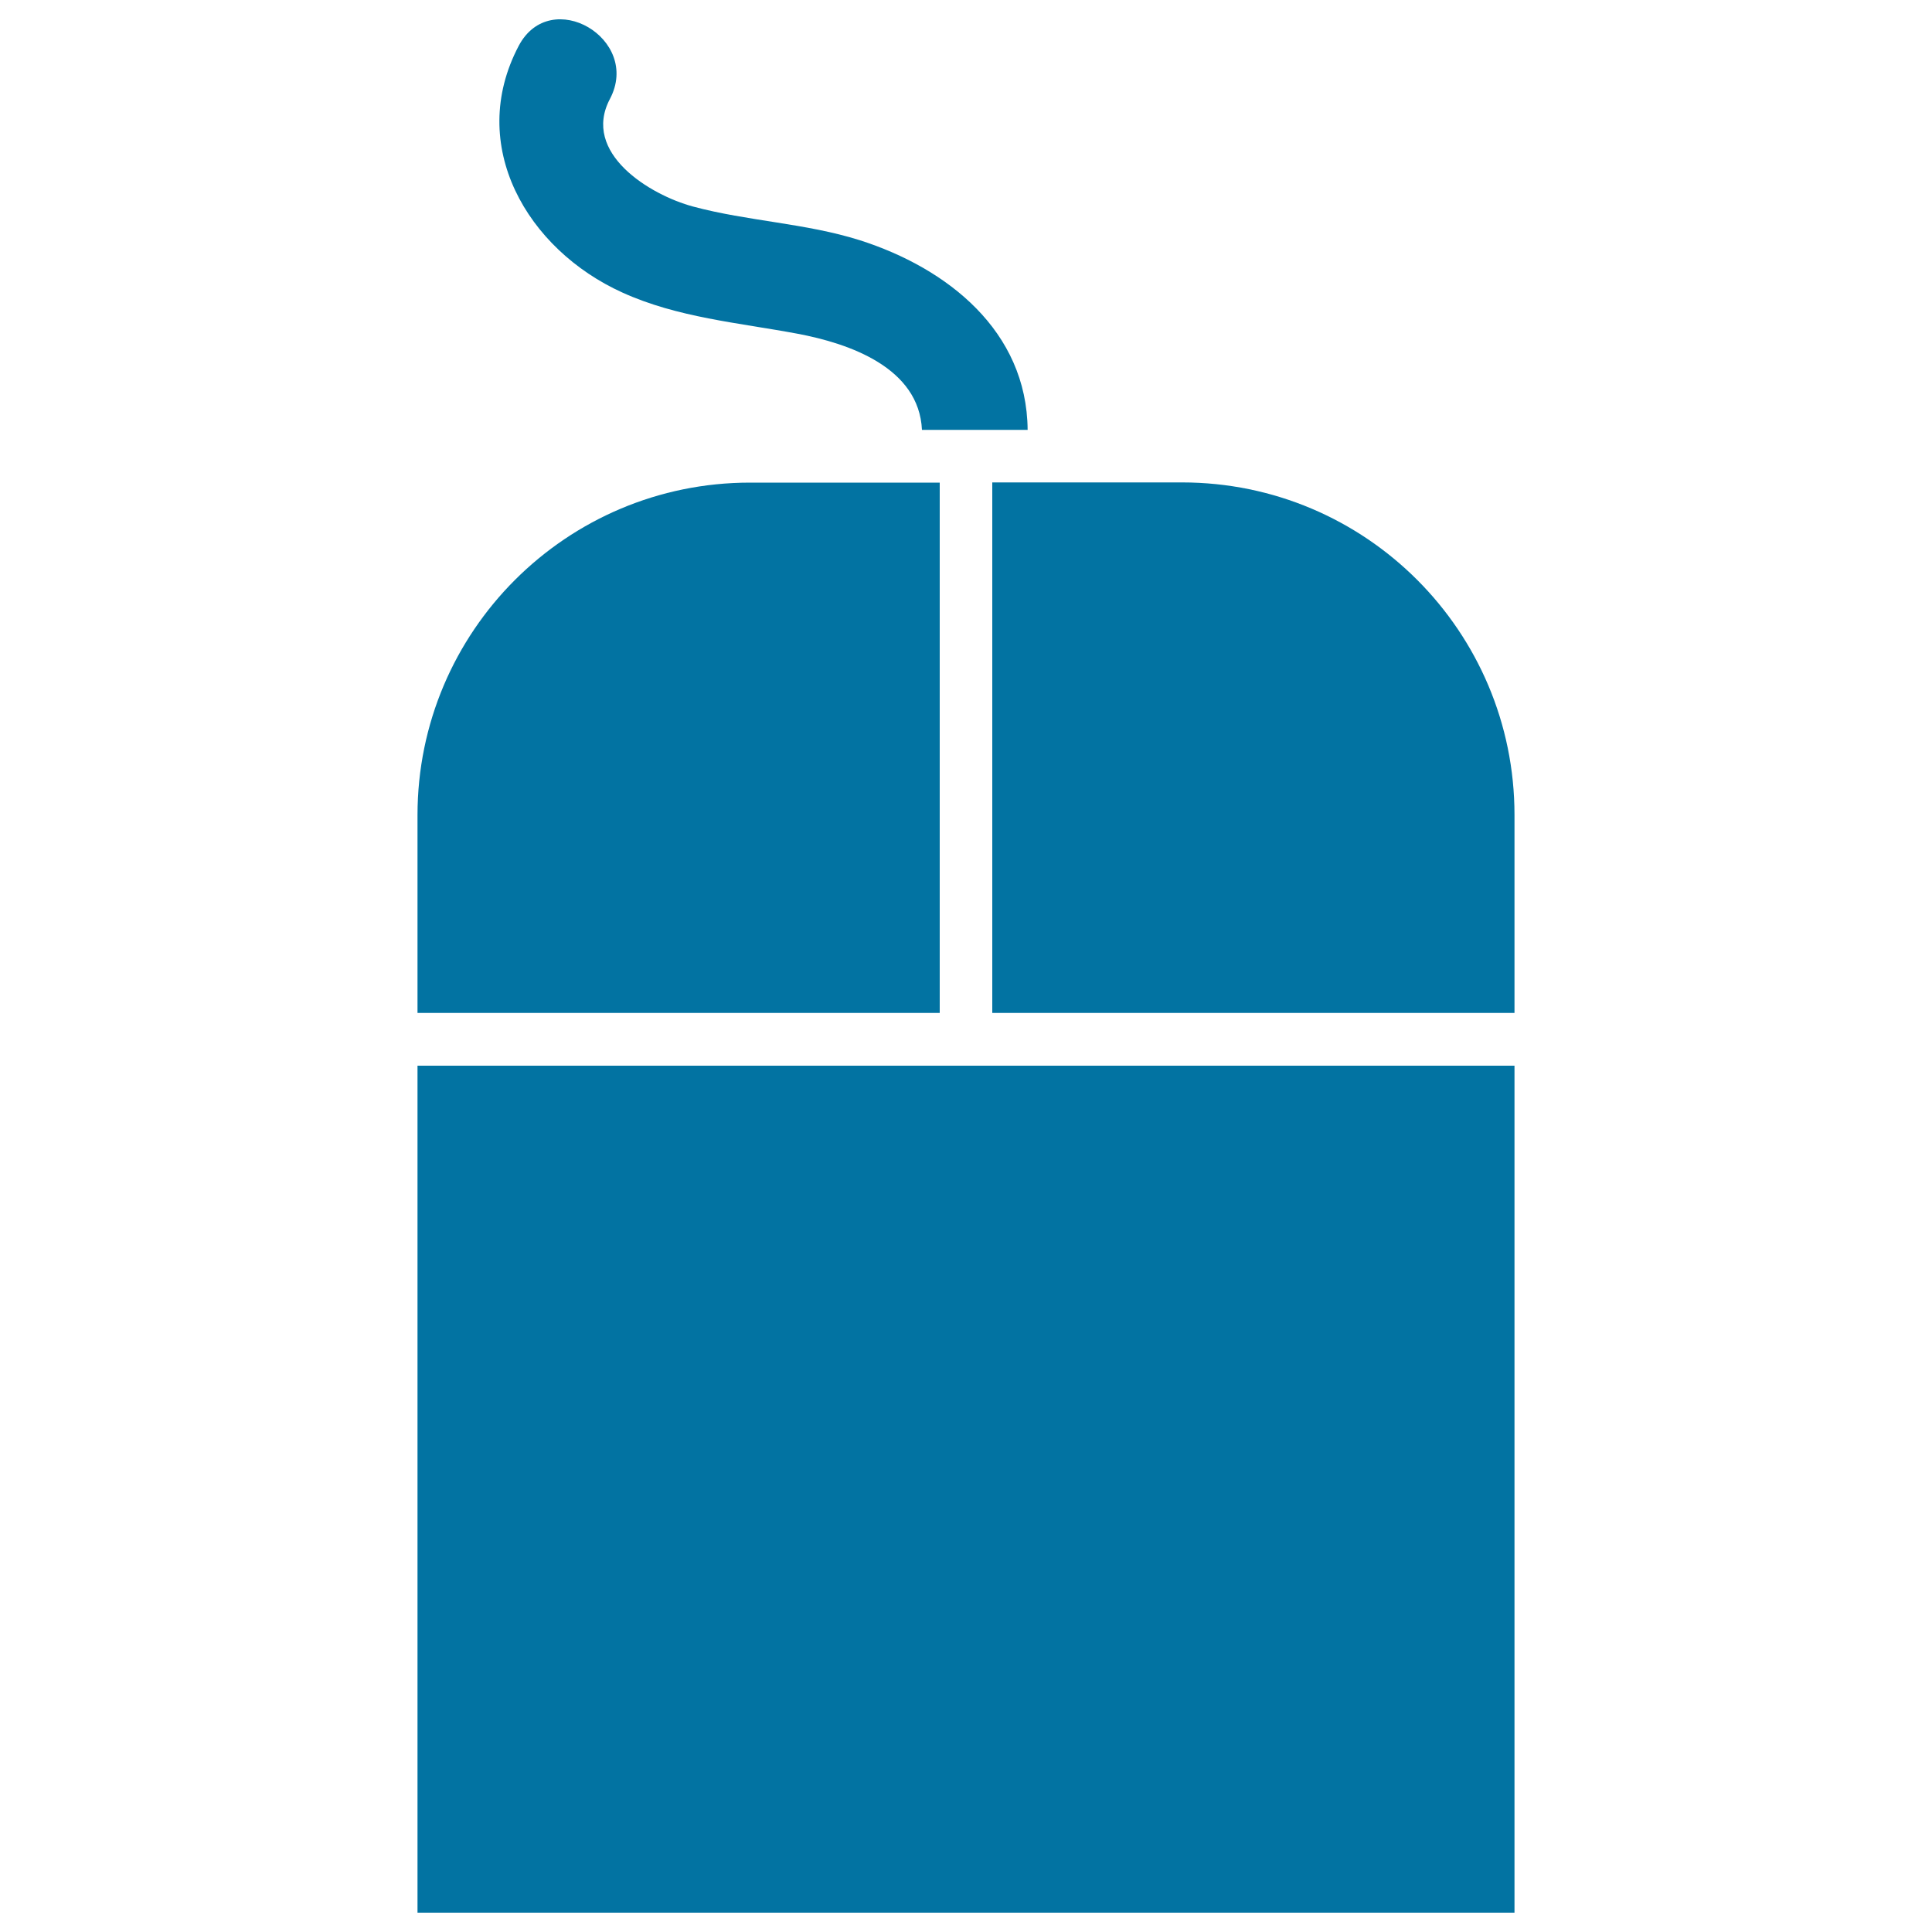
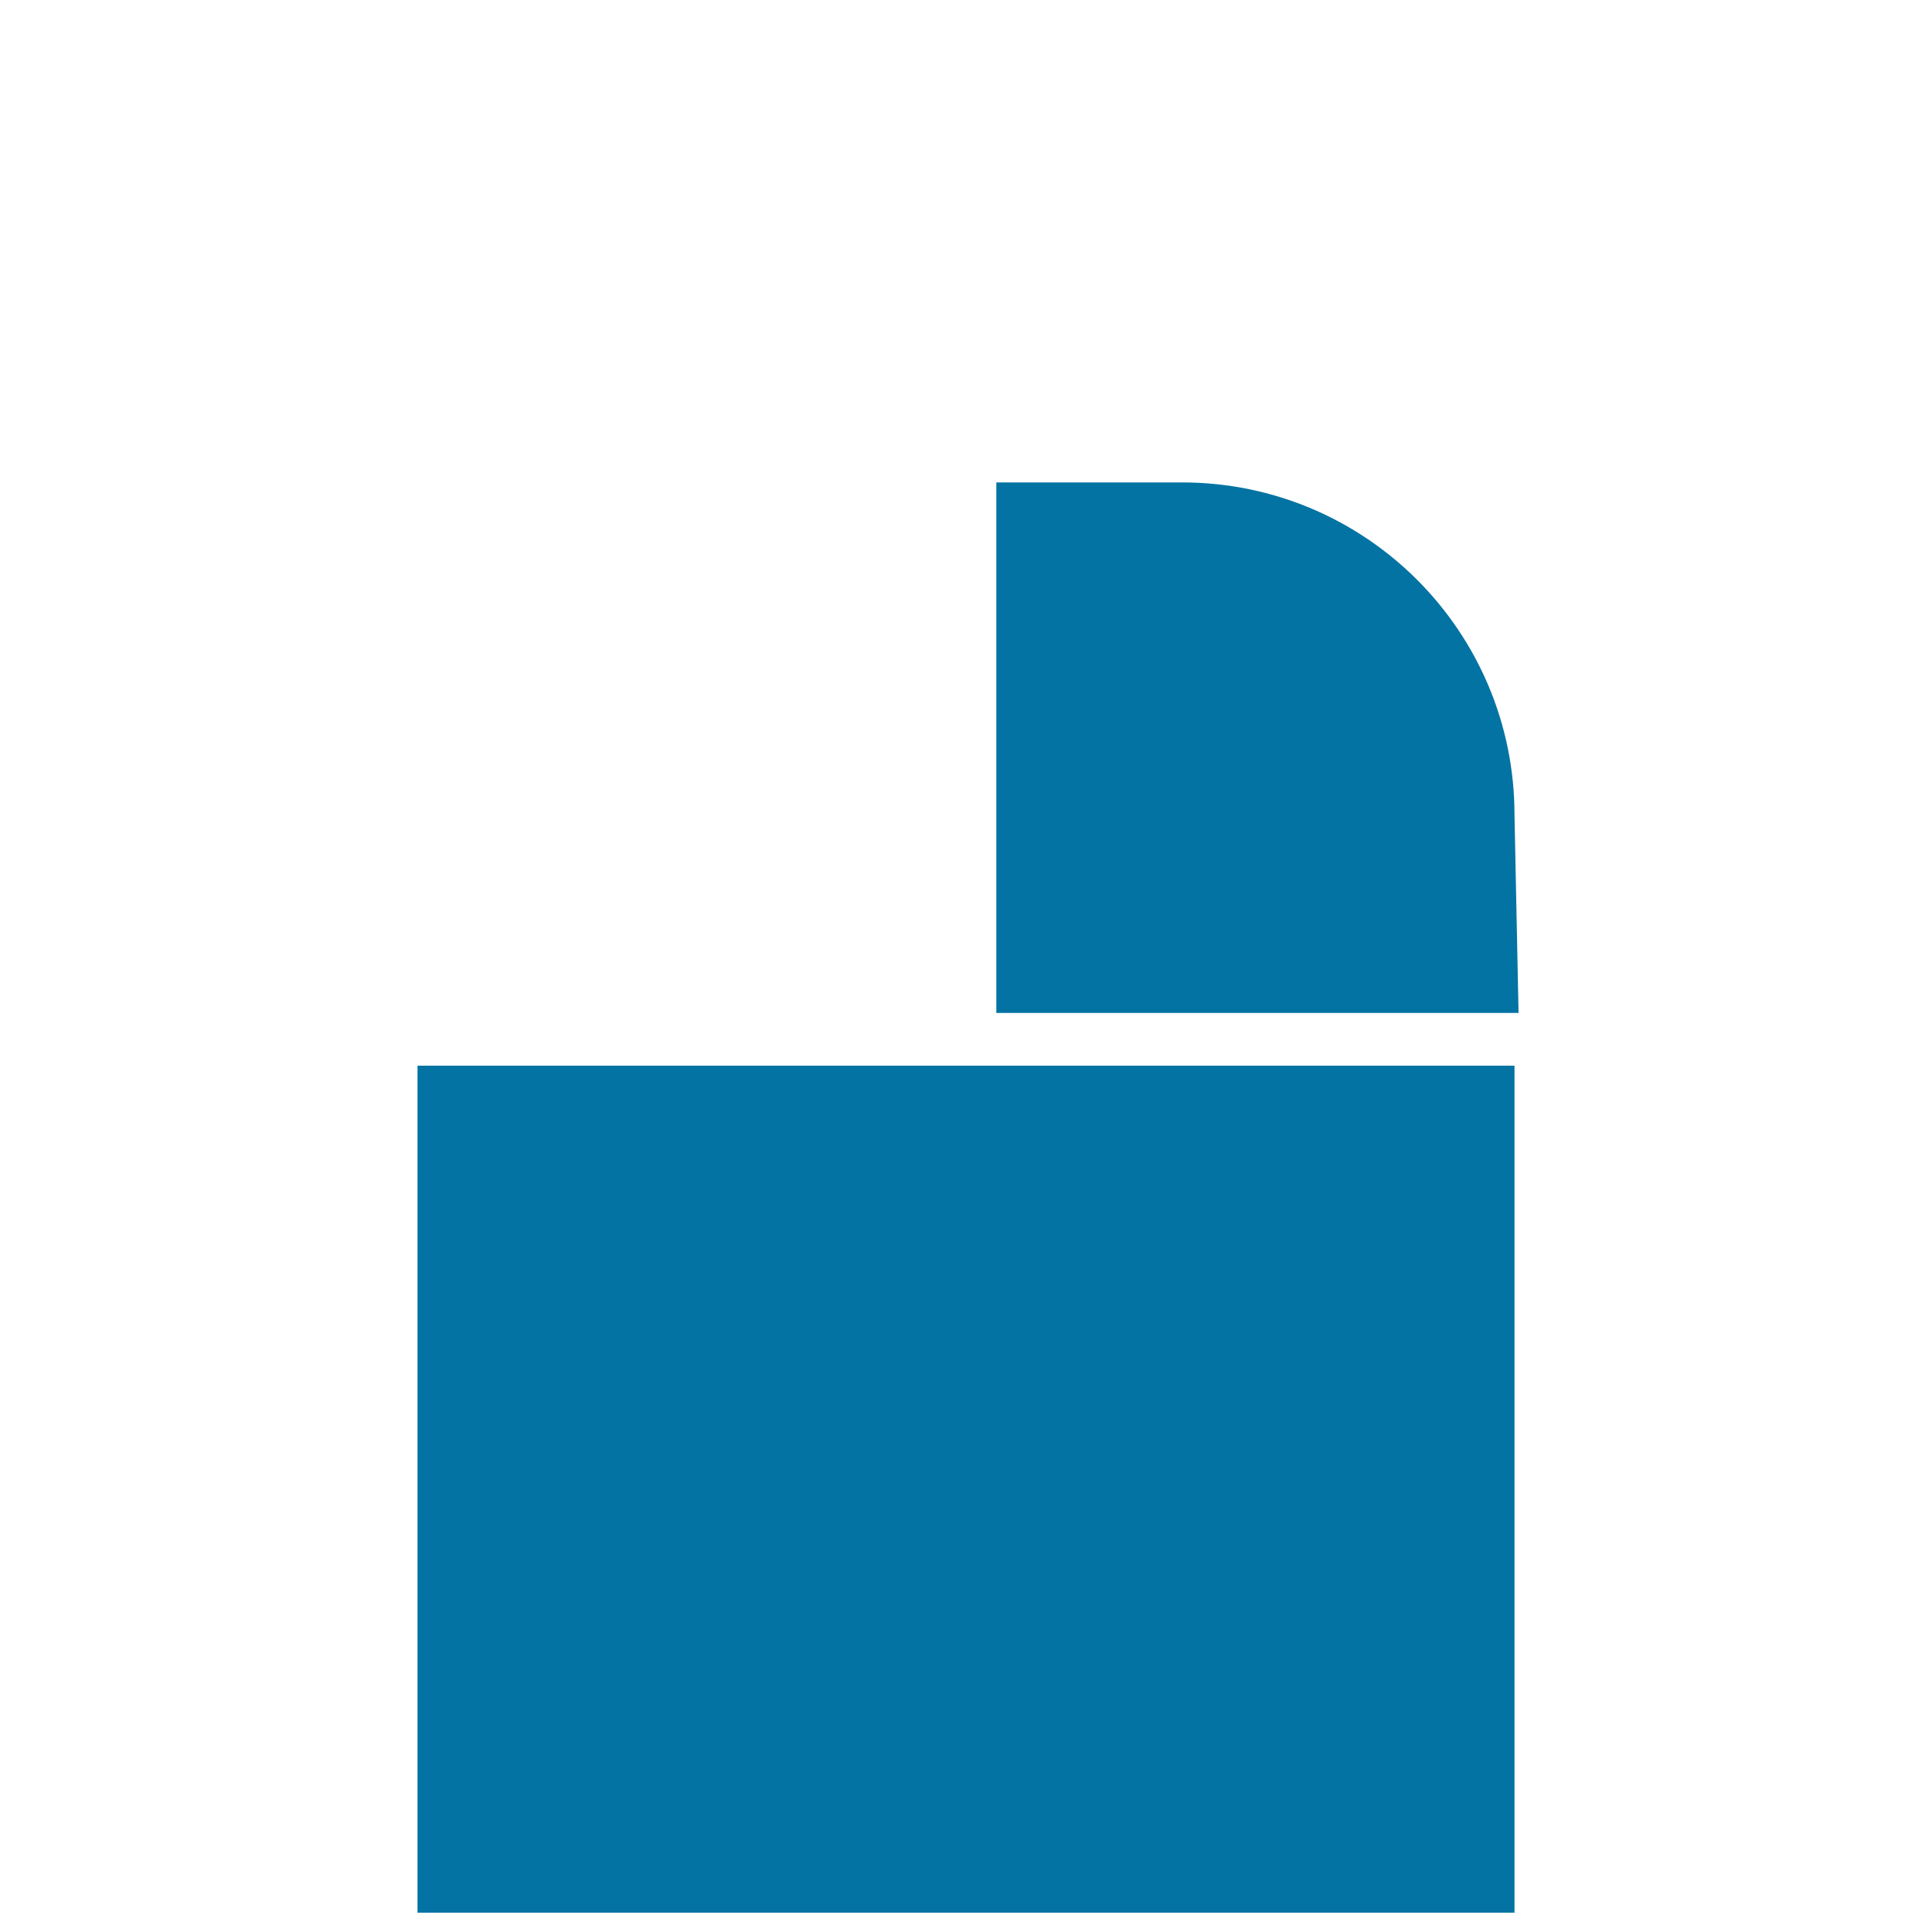
<svg xmlns="http://www.w3.org/2000/svg" viewBox="0 0 1000 1000" style="fill:#0273a2">
  <title>Mouse SVG icon</title>
  <g>
    <g>
-       <path d="M268.5,23.7c-27.2,51.6,4.4,105.4,53.6,127.7c28.6,13,60,15.6,90.5,21.3c27.3,5.1,63.1,17.7,64.6,49.8h54.7c-0.4-51.1-41.4-83.7-87-98.2c-27.9-8.8-57.9-9.8-86.2-17.4c-22.3-6-57.8-27.7-43-55.7C332.1,20.1,285-7.5,268.5,23.7z" />
-       <path d="M783.9,421.8c0-95-77-172.1-172.1-172.1h-96.1h-2.1v0.8v273.8h270.3L783.9,421.8L783.9,421.8z" />
-       <path d="M216.1,524.3h270.3V249.8h-98.2c-95,0-172.1,77-172.1,172.1V524.3z" />
+       <path d="M783.9,421.8c0-95-77-172.1-172.1-172.1h-96.1v0.8v273.8h270.3L783.9,421.8L783.9,421.8z" />
      <rect x="216.1" y="551.6" width="567.8" height="438.4" />
    </g>
  </g>
</svg>